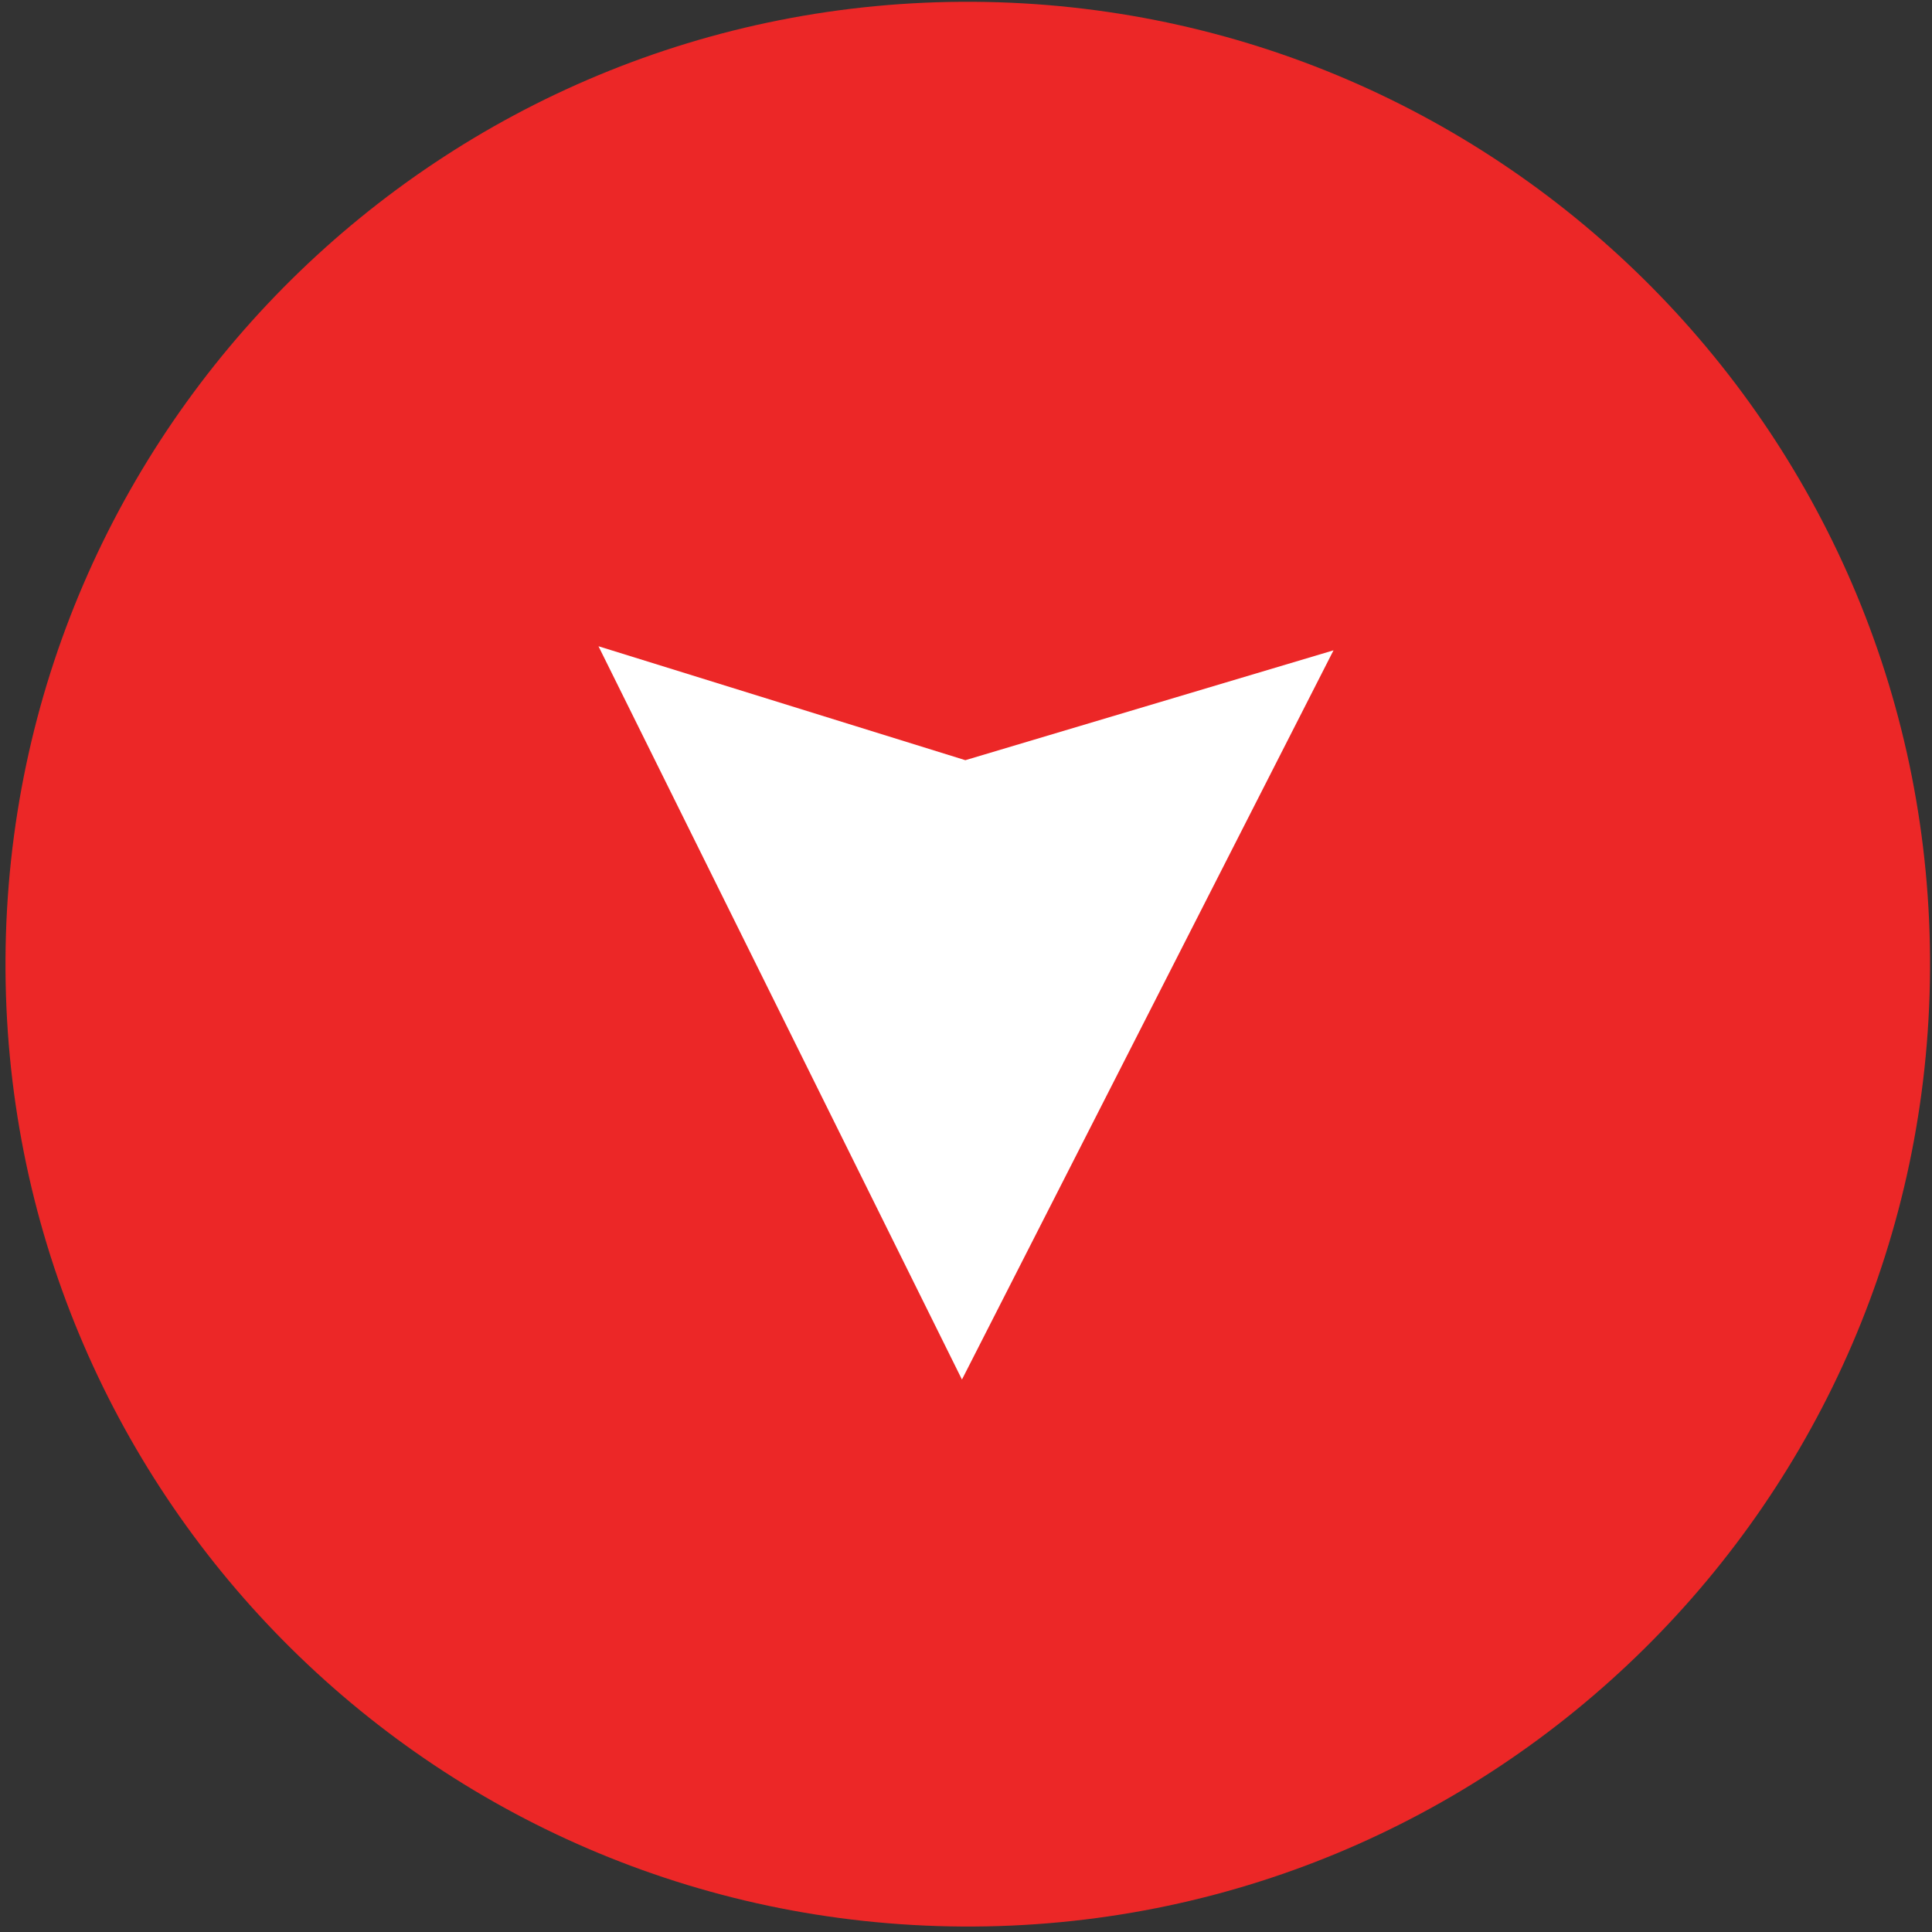
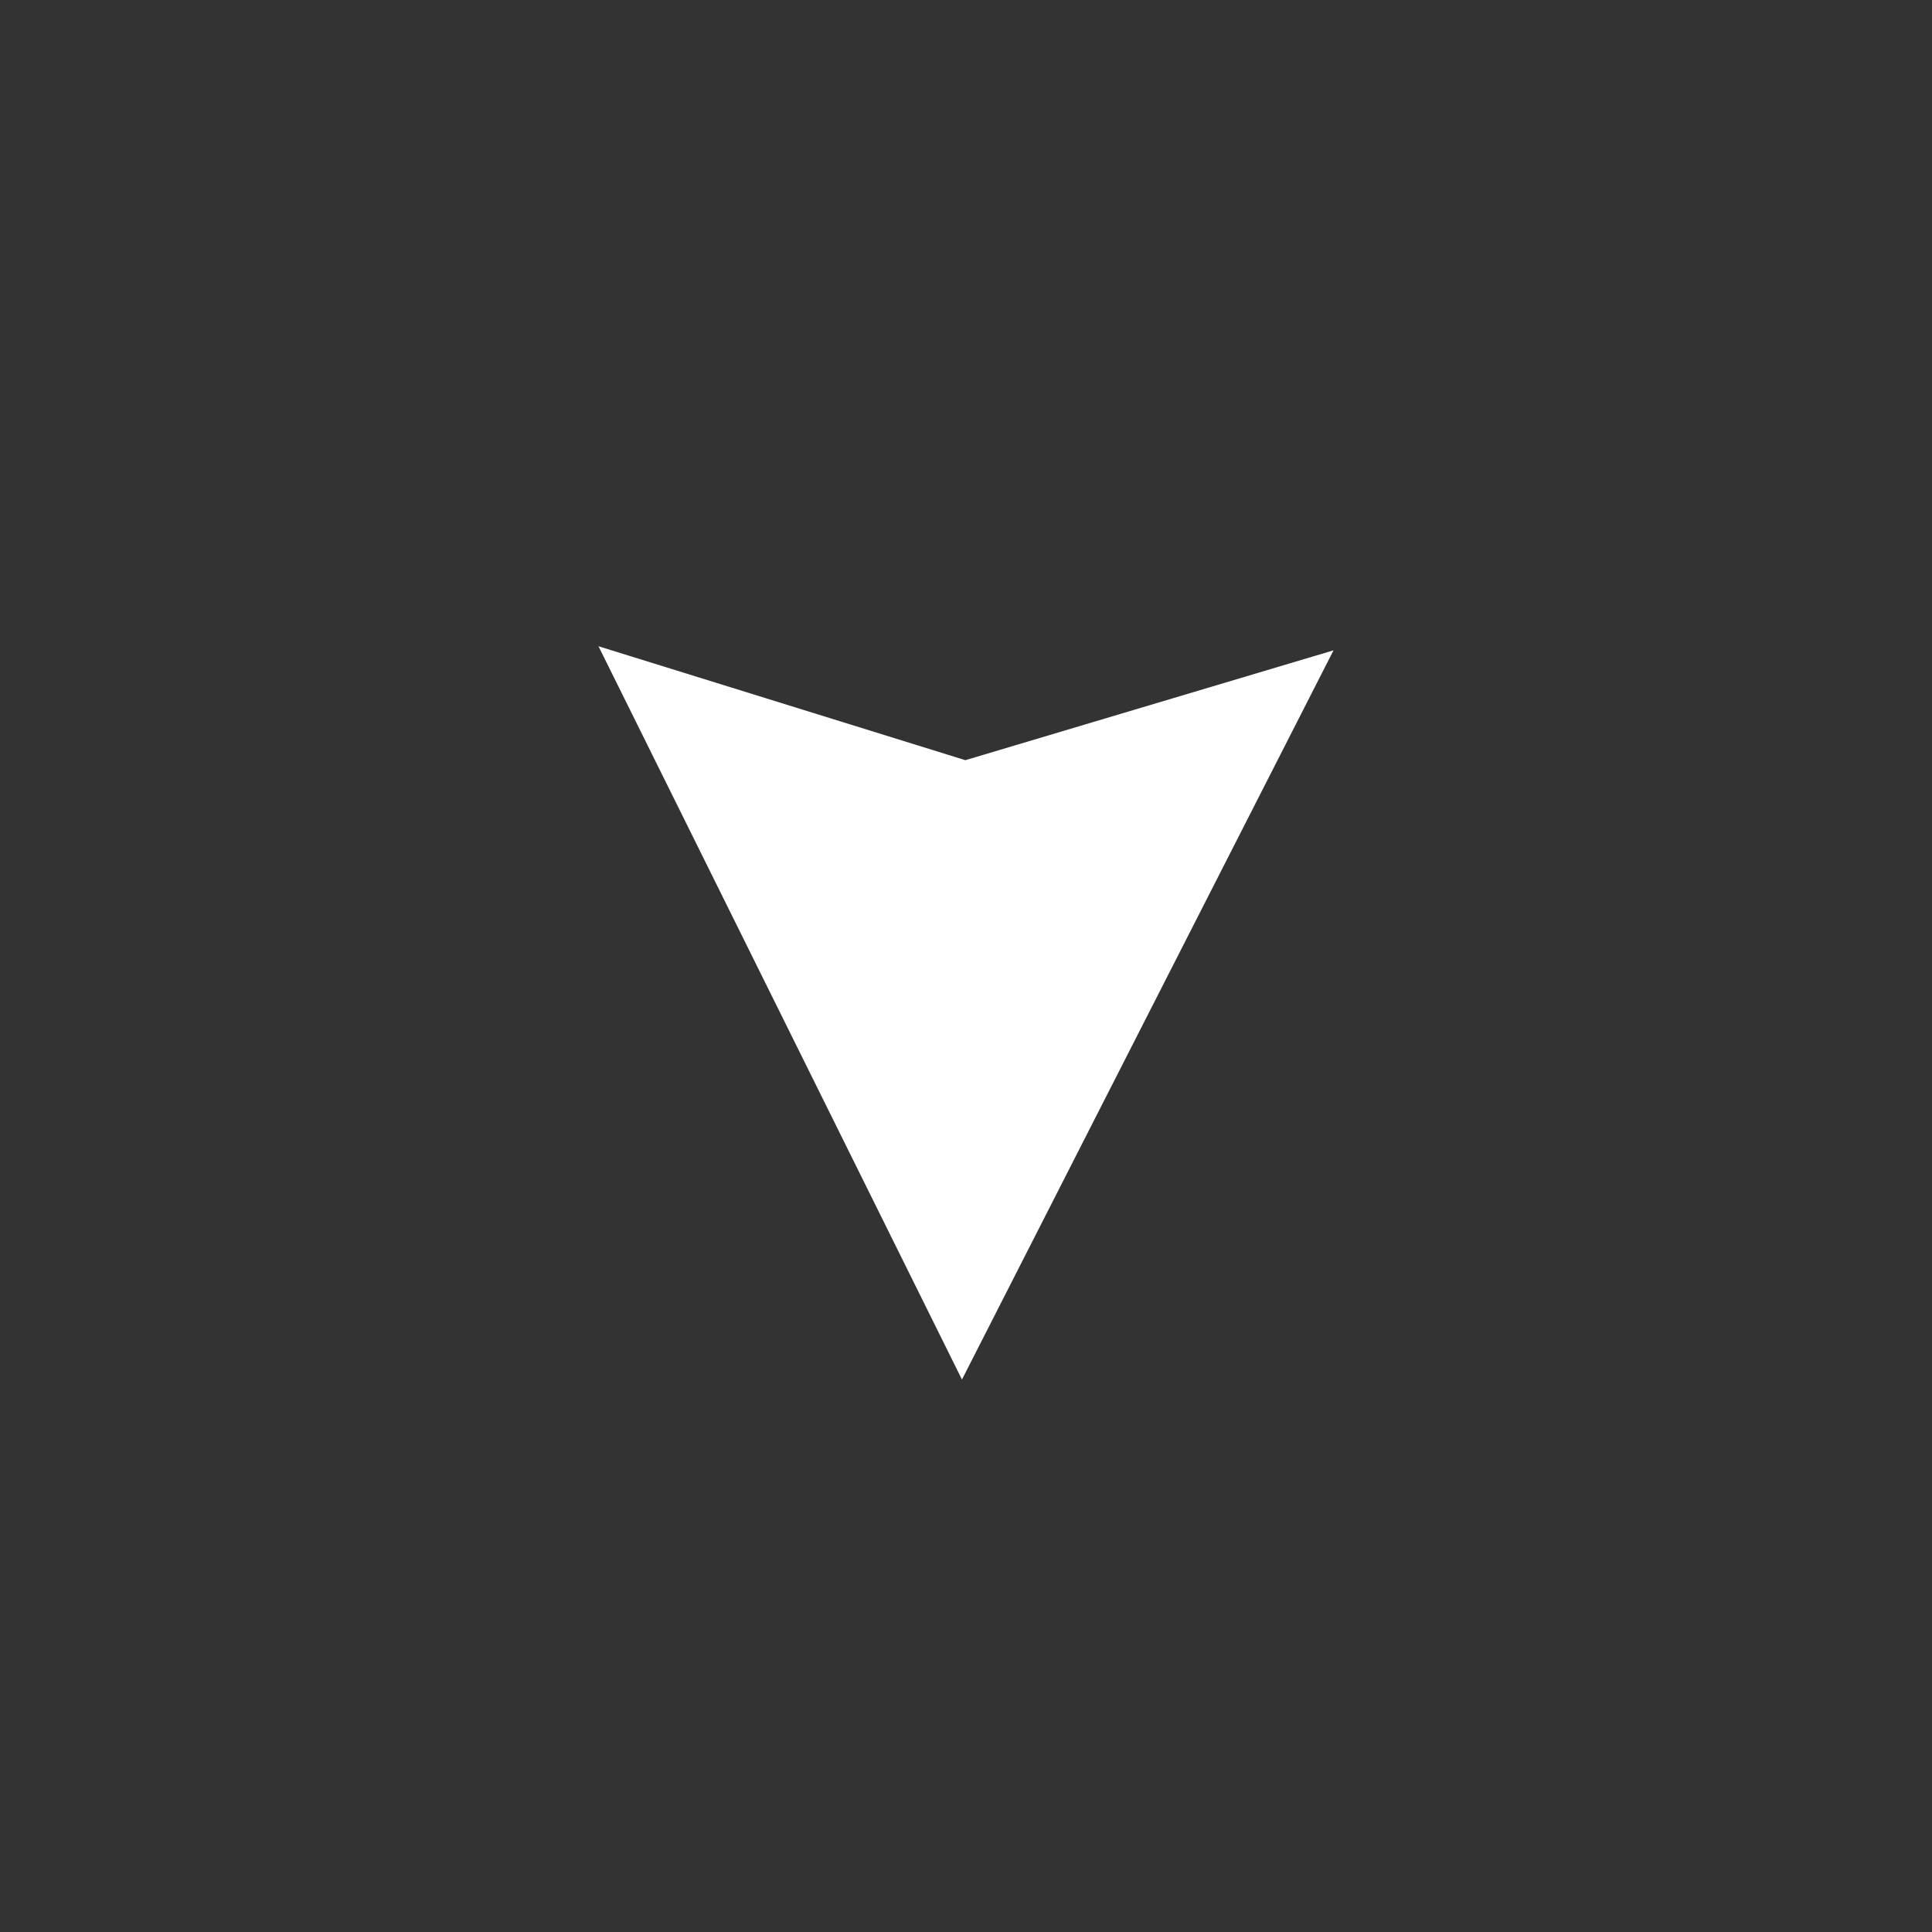
<svg xmlns="http://www.w3.org/2000/svg" width="100%" height="100%" viewBox="0 0 38 38" version="1.1" xml:space="preserve" style="fill-rule:evenodd;clip-rule:evenodd;stroke-linejoin:round;stroke-miterlimit:2;">
  <rect x="0" y="0" width="38" height="38" fill="#333333" stroke="none" />
  <g transform="matrix(1,0,0,1,-1345.89,-432.932)">
    <g transform="matrix(4.167,0,0,4.167,0,0)">
      <g transform="matrix(-0.006,1,1,0.006,327.611,103.904)">
-         <path d="M4.543,-4.57C7.052,-4.57 9.084,-2.537 9.085,-0.027C9.085,2.482 7.051,4.514 4.543,4.514C2.033,4.515 0.001,2.481 -0,-0.028C0,-2.537 2.034,-4.57 4.543,-4.57" style="fill:rgb(236,39,39);fill-rule:nonzero;" />
-       </g>
+         </g>
    </g>
    <g transform="matrix(4.167,0,0,4.167,0,0)">
      <g transform="matrix(-0.454,0.891,0.891,0.454,328.285,110.999)">
        <path d="M-4.047,-0.943L-0.184,-0.943L-2.489,-4.043L-2.796,-2.256L-4.047,-0.943Z" style="fill:white;fill-rule:nonzero;" />
      </g>
    </g>
  </g>
</svg>